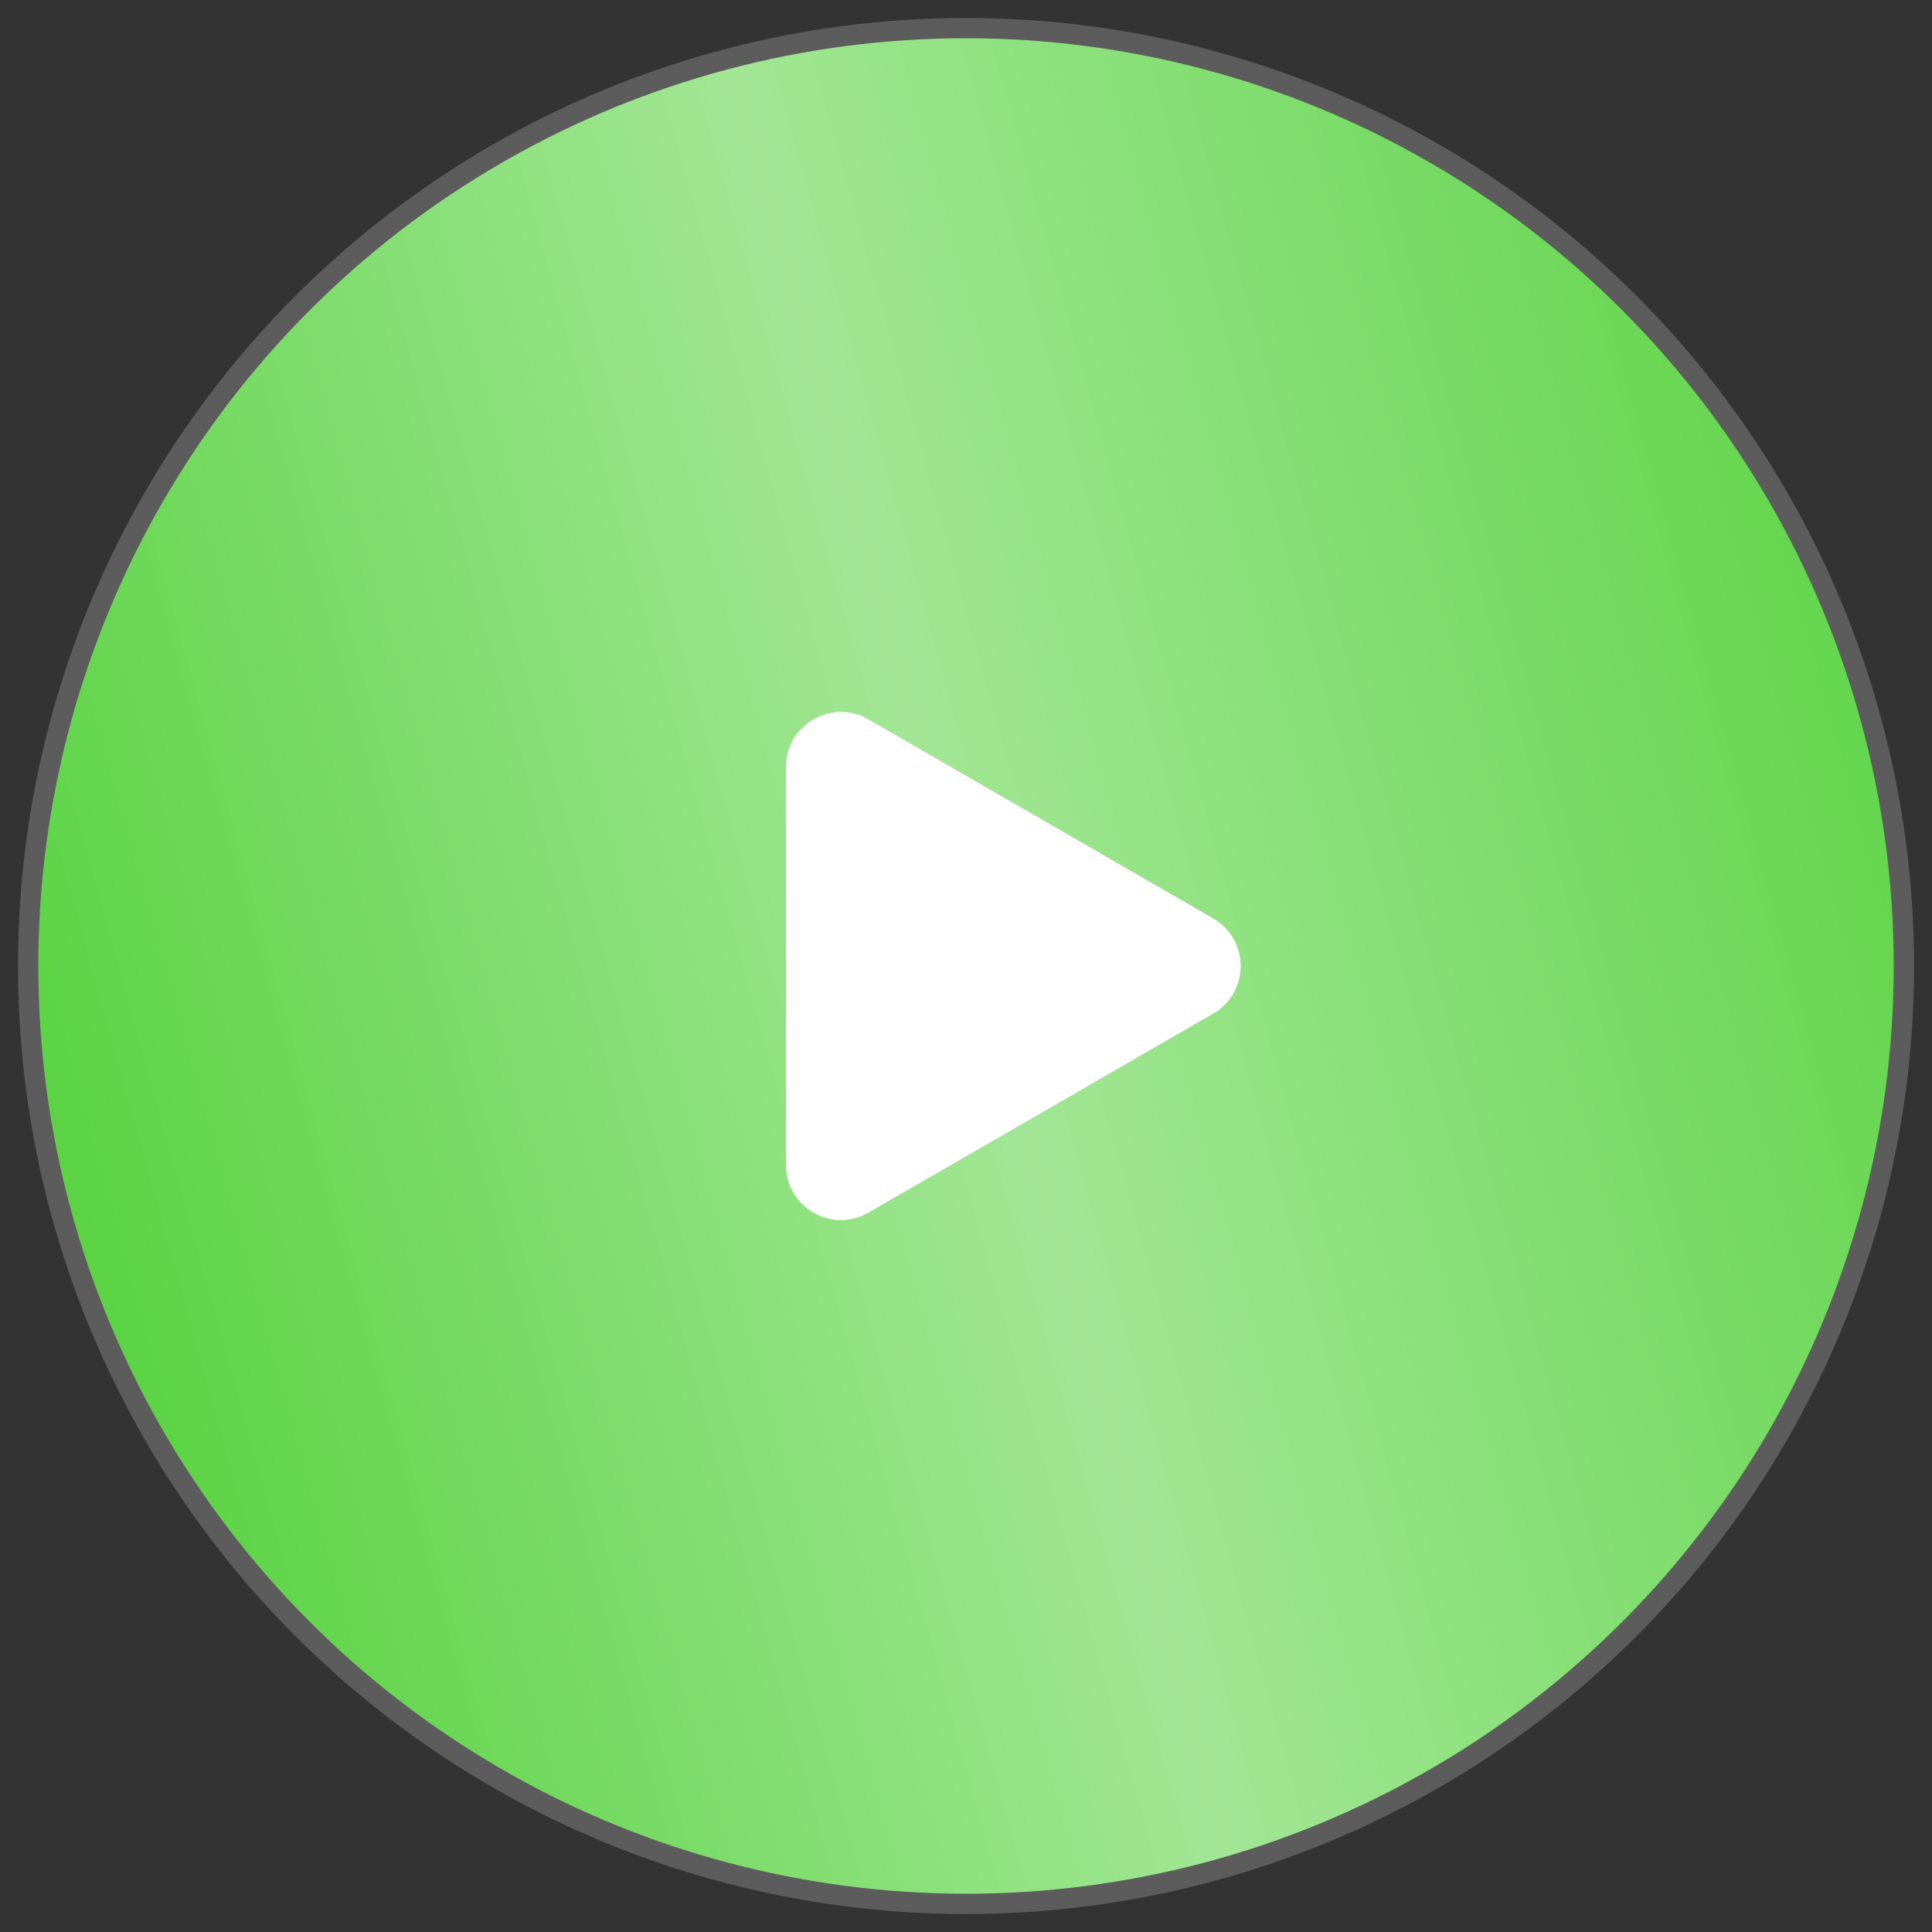
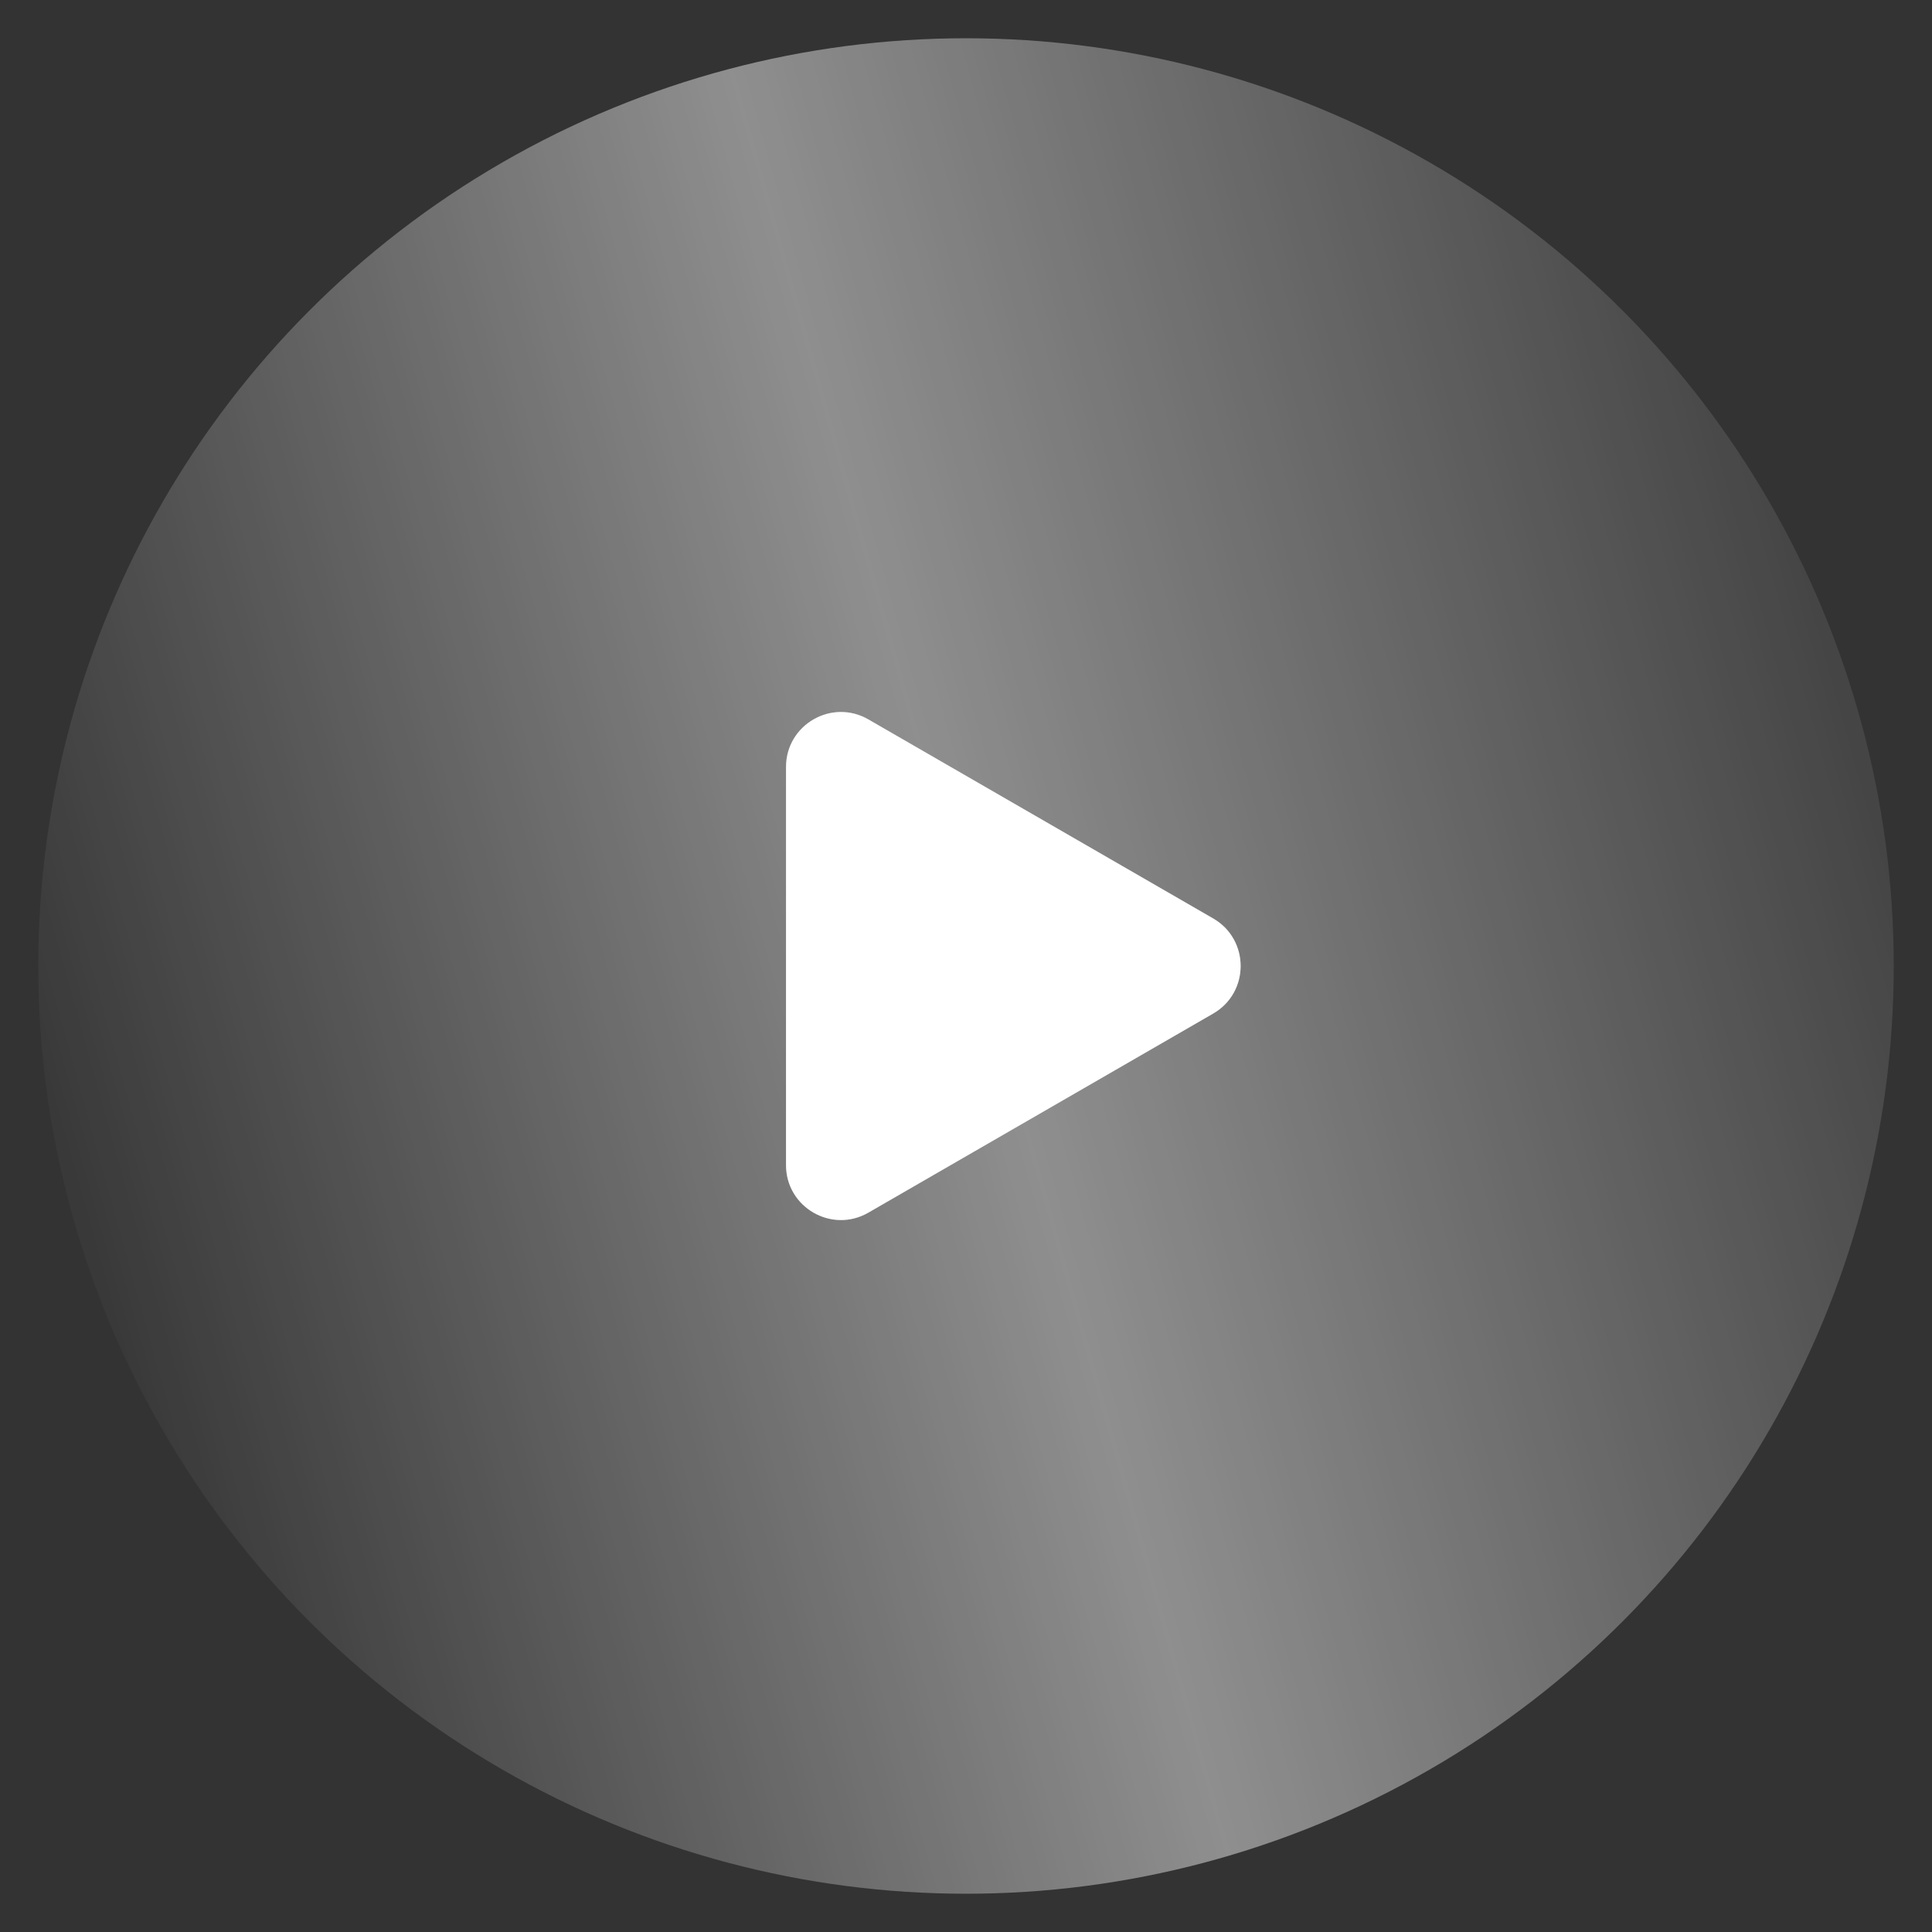
<svg xmlns="http://www.w3.org/2000/svg" width="101" height="101" viewBox="0 0 101 101" fill="none">
  <rect x="0" y="0" width="101" height="101" fill="#333333" stroke="none" />
-   <circle cx="50.5" cy="50.5" r="48.5" fill="#56D23E" />
  <circle cx="50.5" cy="50.5" r="48.5" fill="url(#paint0_linear_2002_650)" fill-opacity="0.45" />
-   <circle cx="50.5" cy="50.5" r="49.03" stroke="white" stroke-opacity="0.2" stroke-width="1.06" />
  <path d="M63.422 48.016C65.335 49.12 65.335 51.882 63.422 52.986L45.396 63.394C43.483 64.498 41.091 63.117 41.091 60.908V40.094C41.091 37.885 43.483 36.504 45.396 37.608L63.422 48.016Z" fill="white" />
  <path d="M63.422 48.016C65.335 49.12 65.335 51.882 63.422 52.986L45.396 63.394C43.483 64.498 41.091 63.117 41.091 60.908V40.094C41.091 37.885 43.483 36.504 45.396 37.608L63.422 48.016Z" fill="url(#paint1_linear_2002_650)" fill-opacity="0.4" />
  <defs>
    <linearGradient id="paint0_linear_2002_650" x1="89.933" y1="-33.273" x2="-18.005" y2="-3.221" gradientUnits="userSpaceOnUse">
      <stop offset="0.007" stop-color="white" stop-opacity="0" />
      <stop offset="0.533" stop-color="white" />
      <stop offset="1" stop-color="white" stop-opacity="0" />
    </linearGradient>
    <linearGradient id="paint1_linear_2002_650" x1="80.641" y1="64.938" x2="69.638" y2="25.42" gradientUnits="userSpaceOnUse">
      <stop offset="0.007" stop-color="white" stop-opacity="0" />
      <stop offset="0.533" stop-color="white" />
      <stop offset="1" stop-color="white" stop-opacity="0" />
    </linearGradient>
  </defs>
</svg>